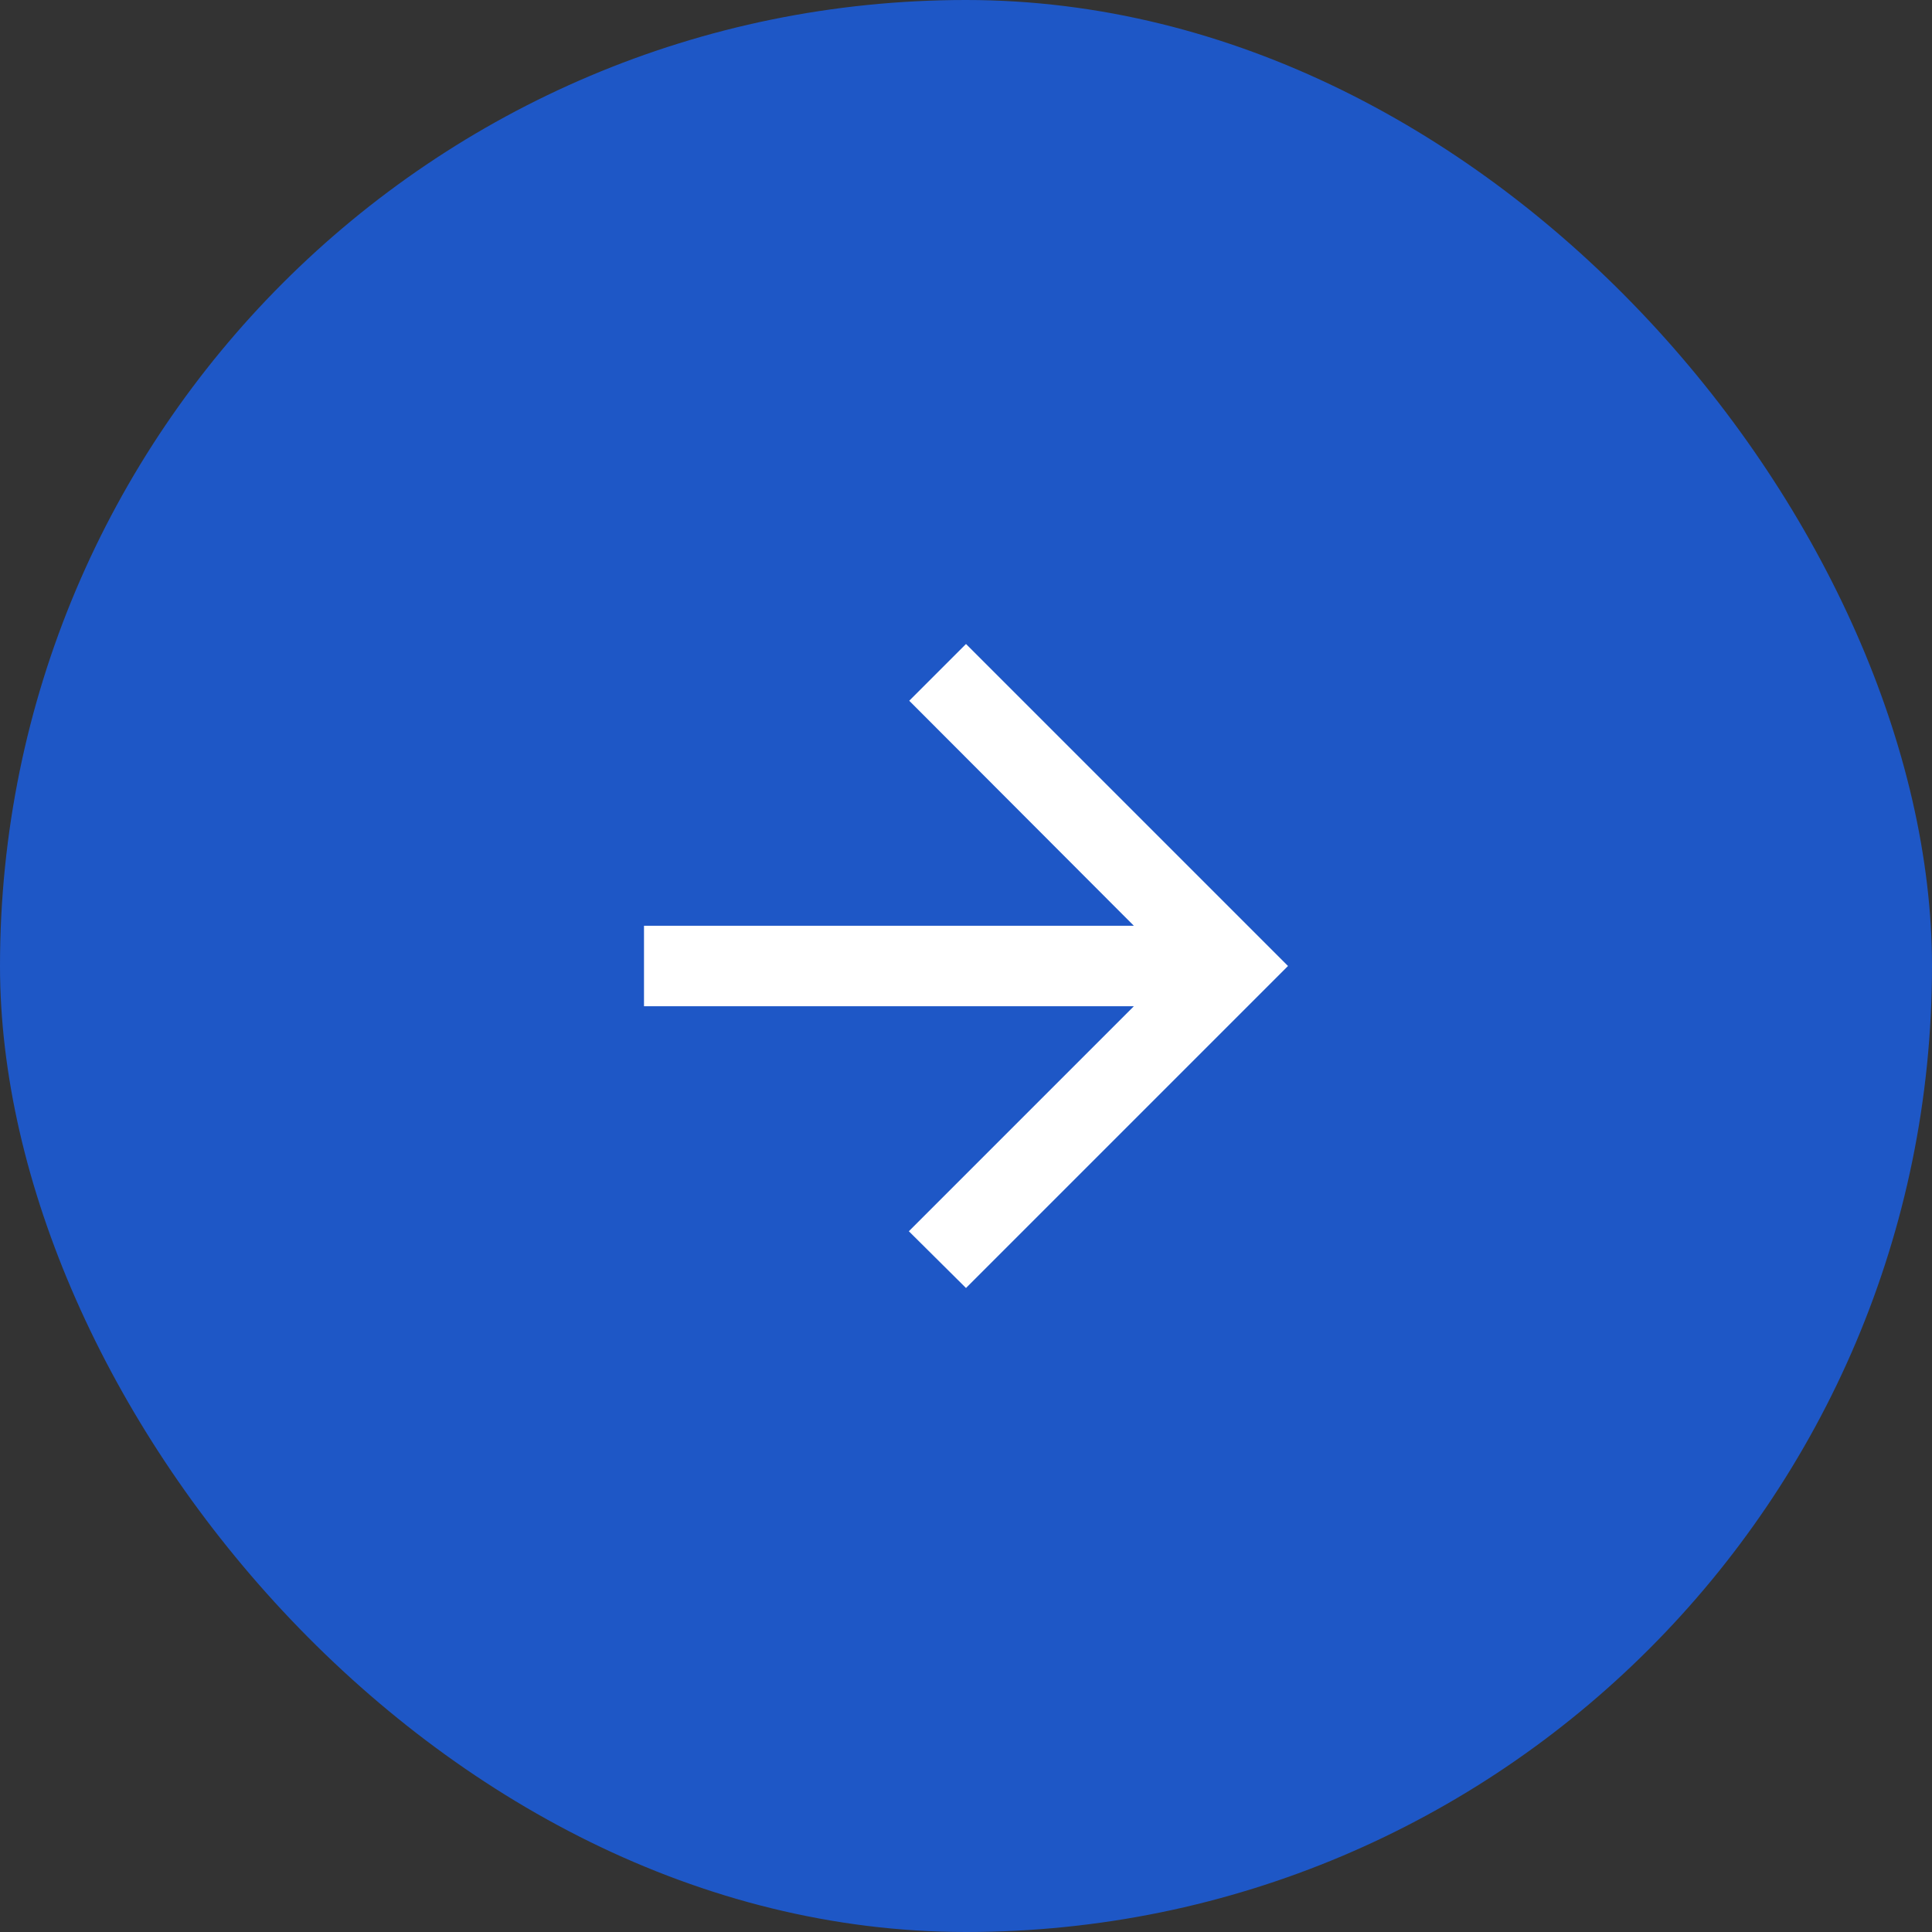
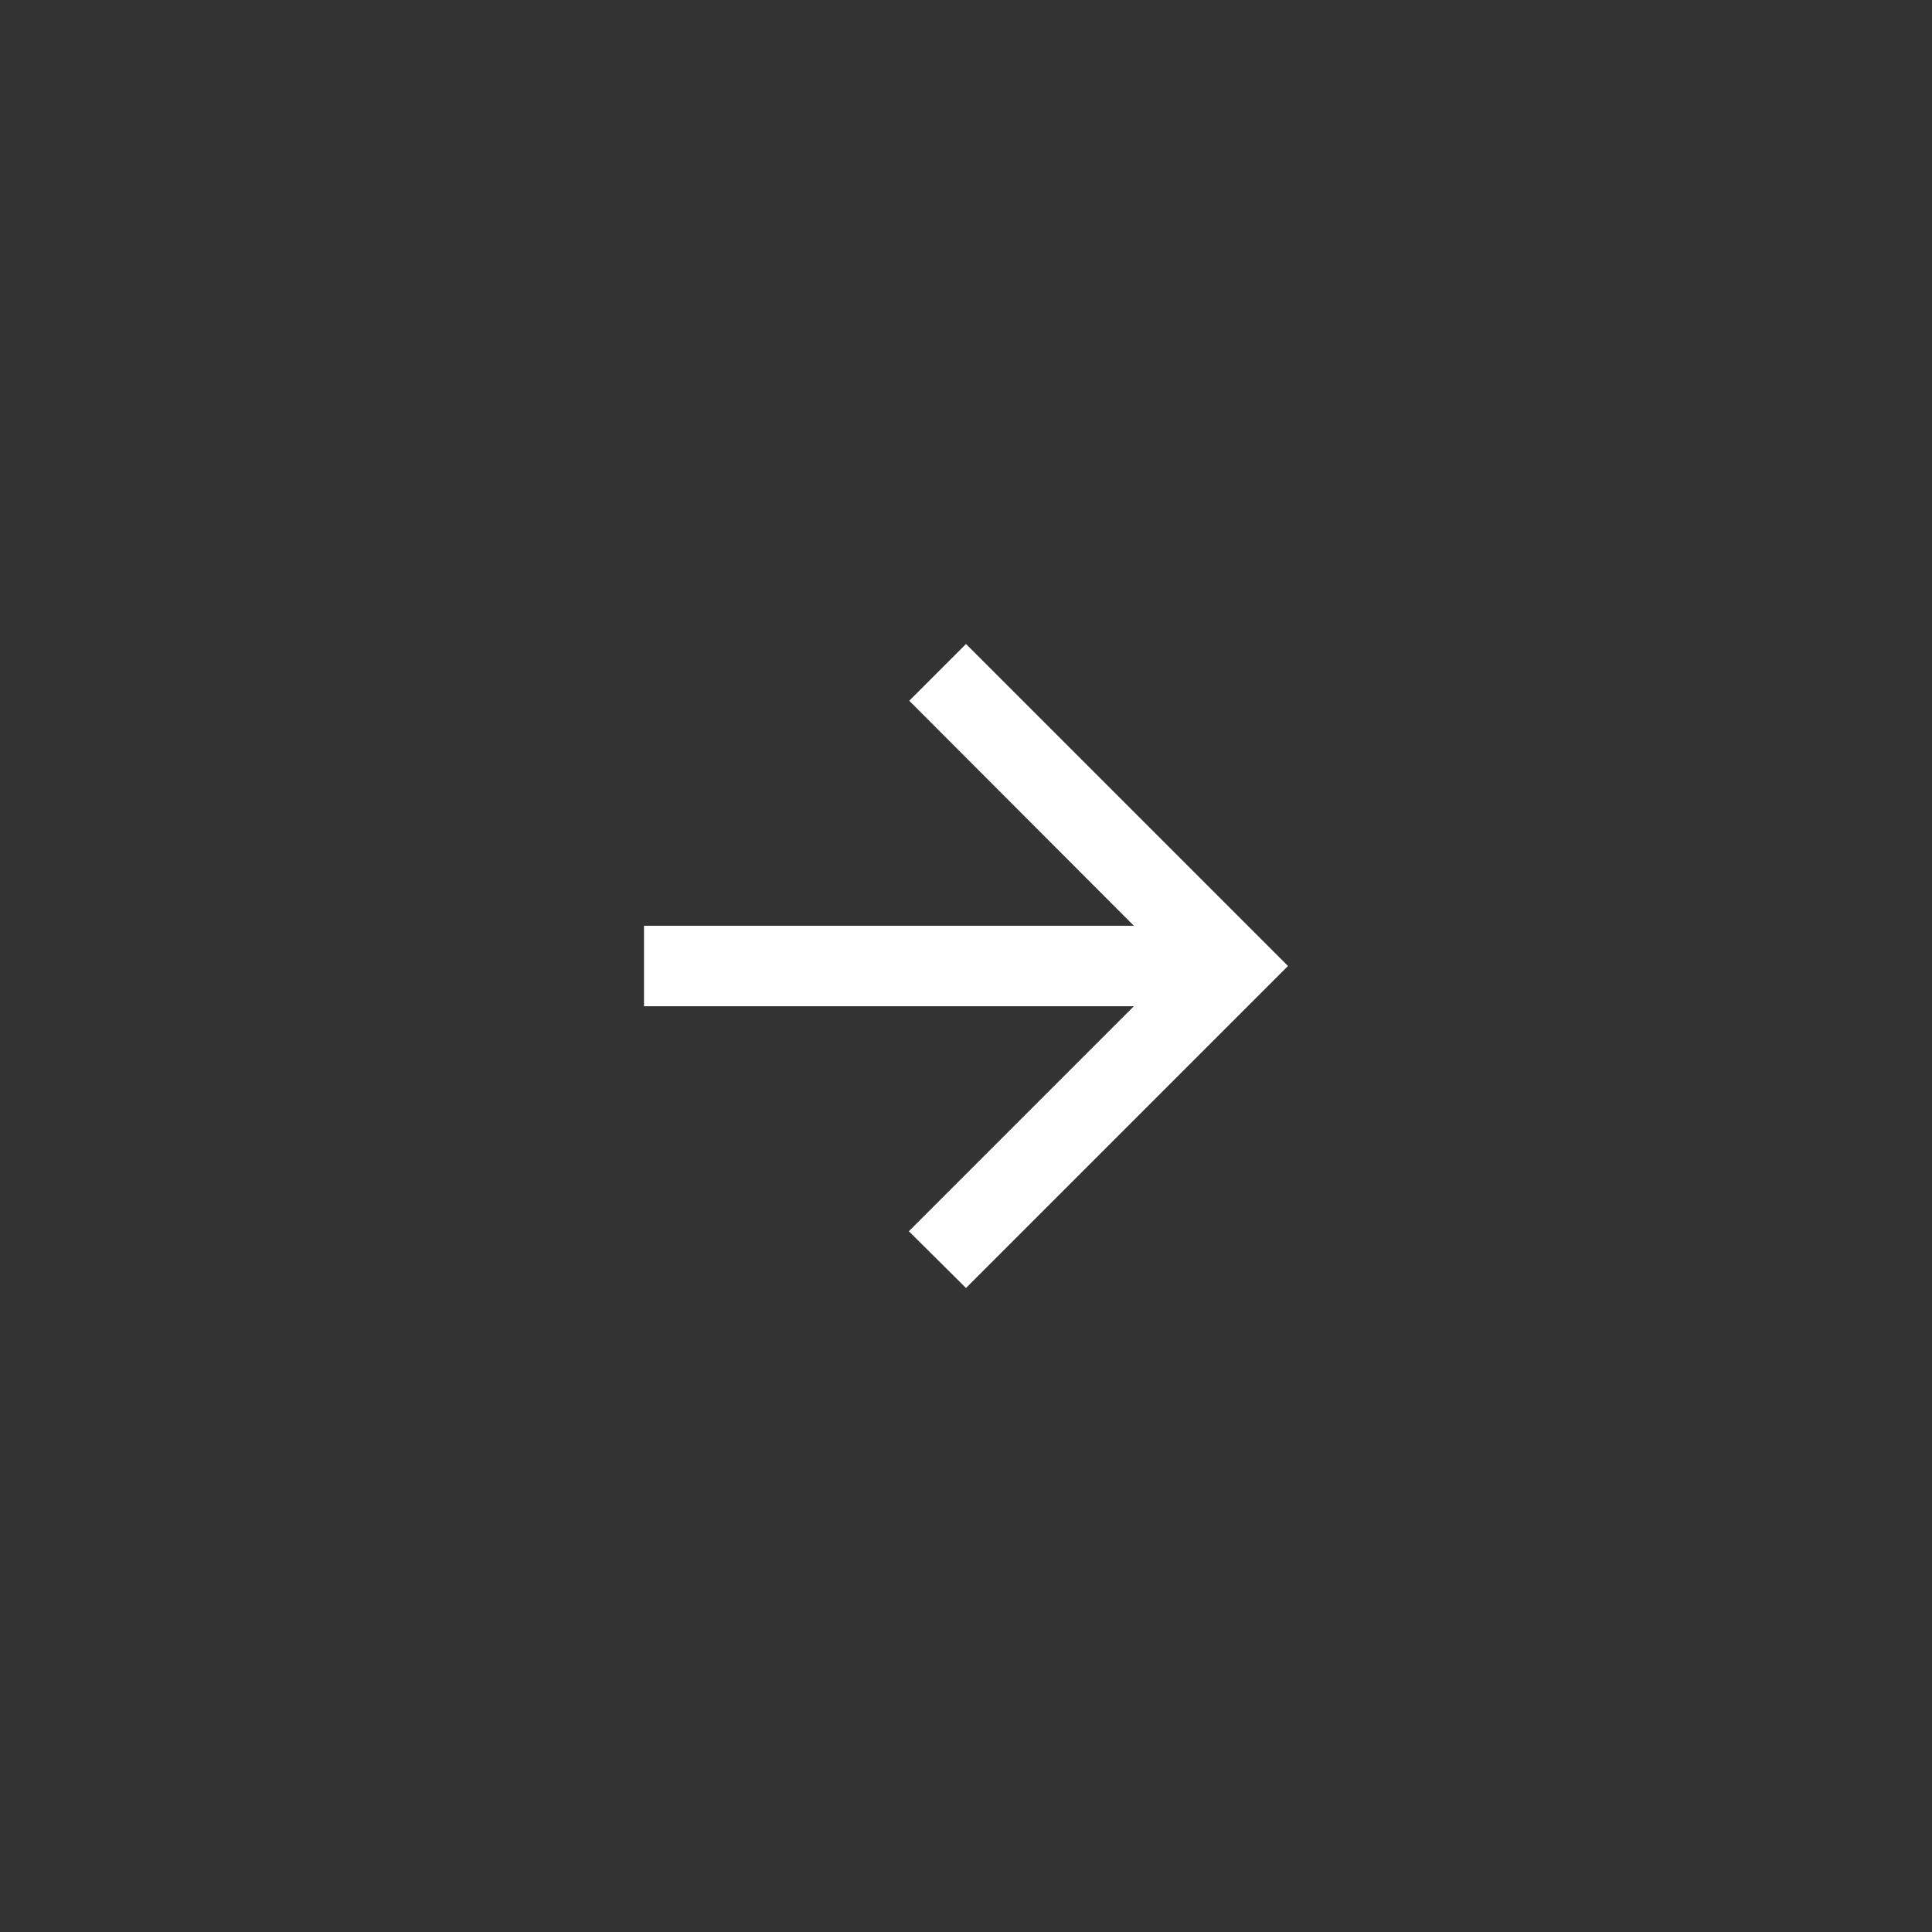
<svg xmlns="http://www.w3.org/2000/svg" width="48" height="48" viewBox="0 0 48 48" fill="none">
  <rect x="0" y="0" width="48" height="48" fill="#333333" stroke="none" />
-   <rect width="48" height="48" rx="24" fill="#1E57C6" />
  <path d="M16 25L28.17 25L22.58 30.59L24 32L32 24L24 16L22.59 17.41L28.17 23L16 23L16 25Z" fill="white" />
</svg>